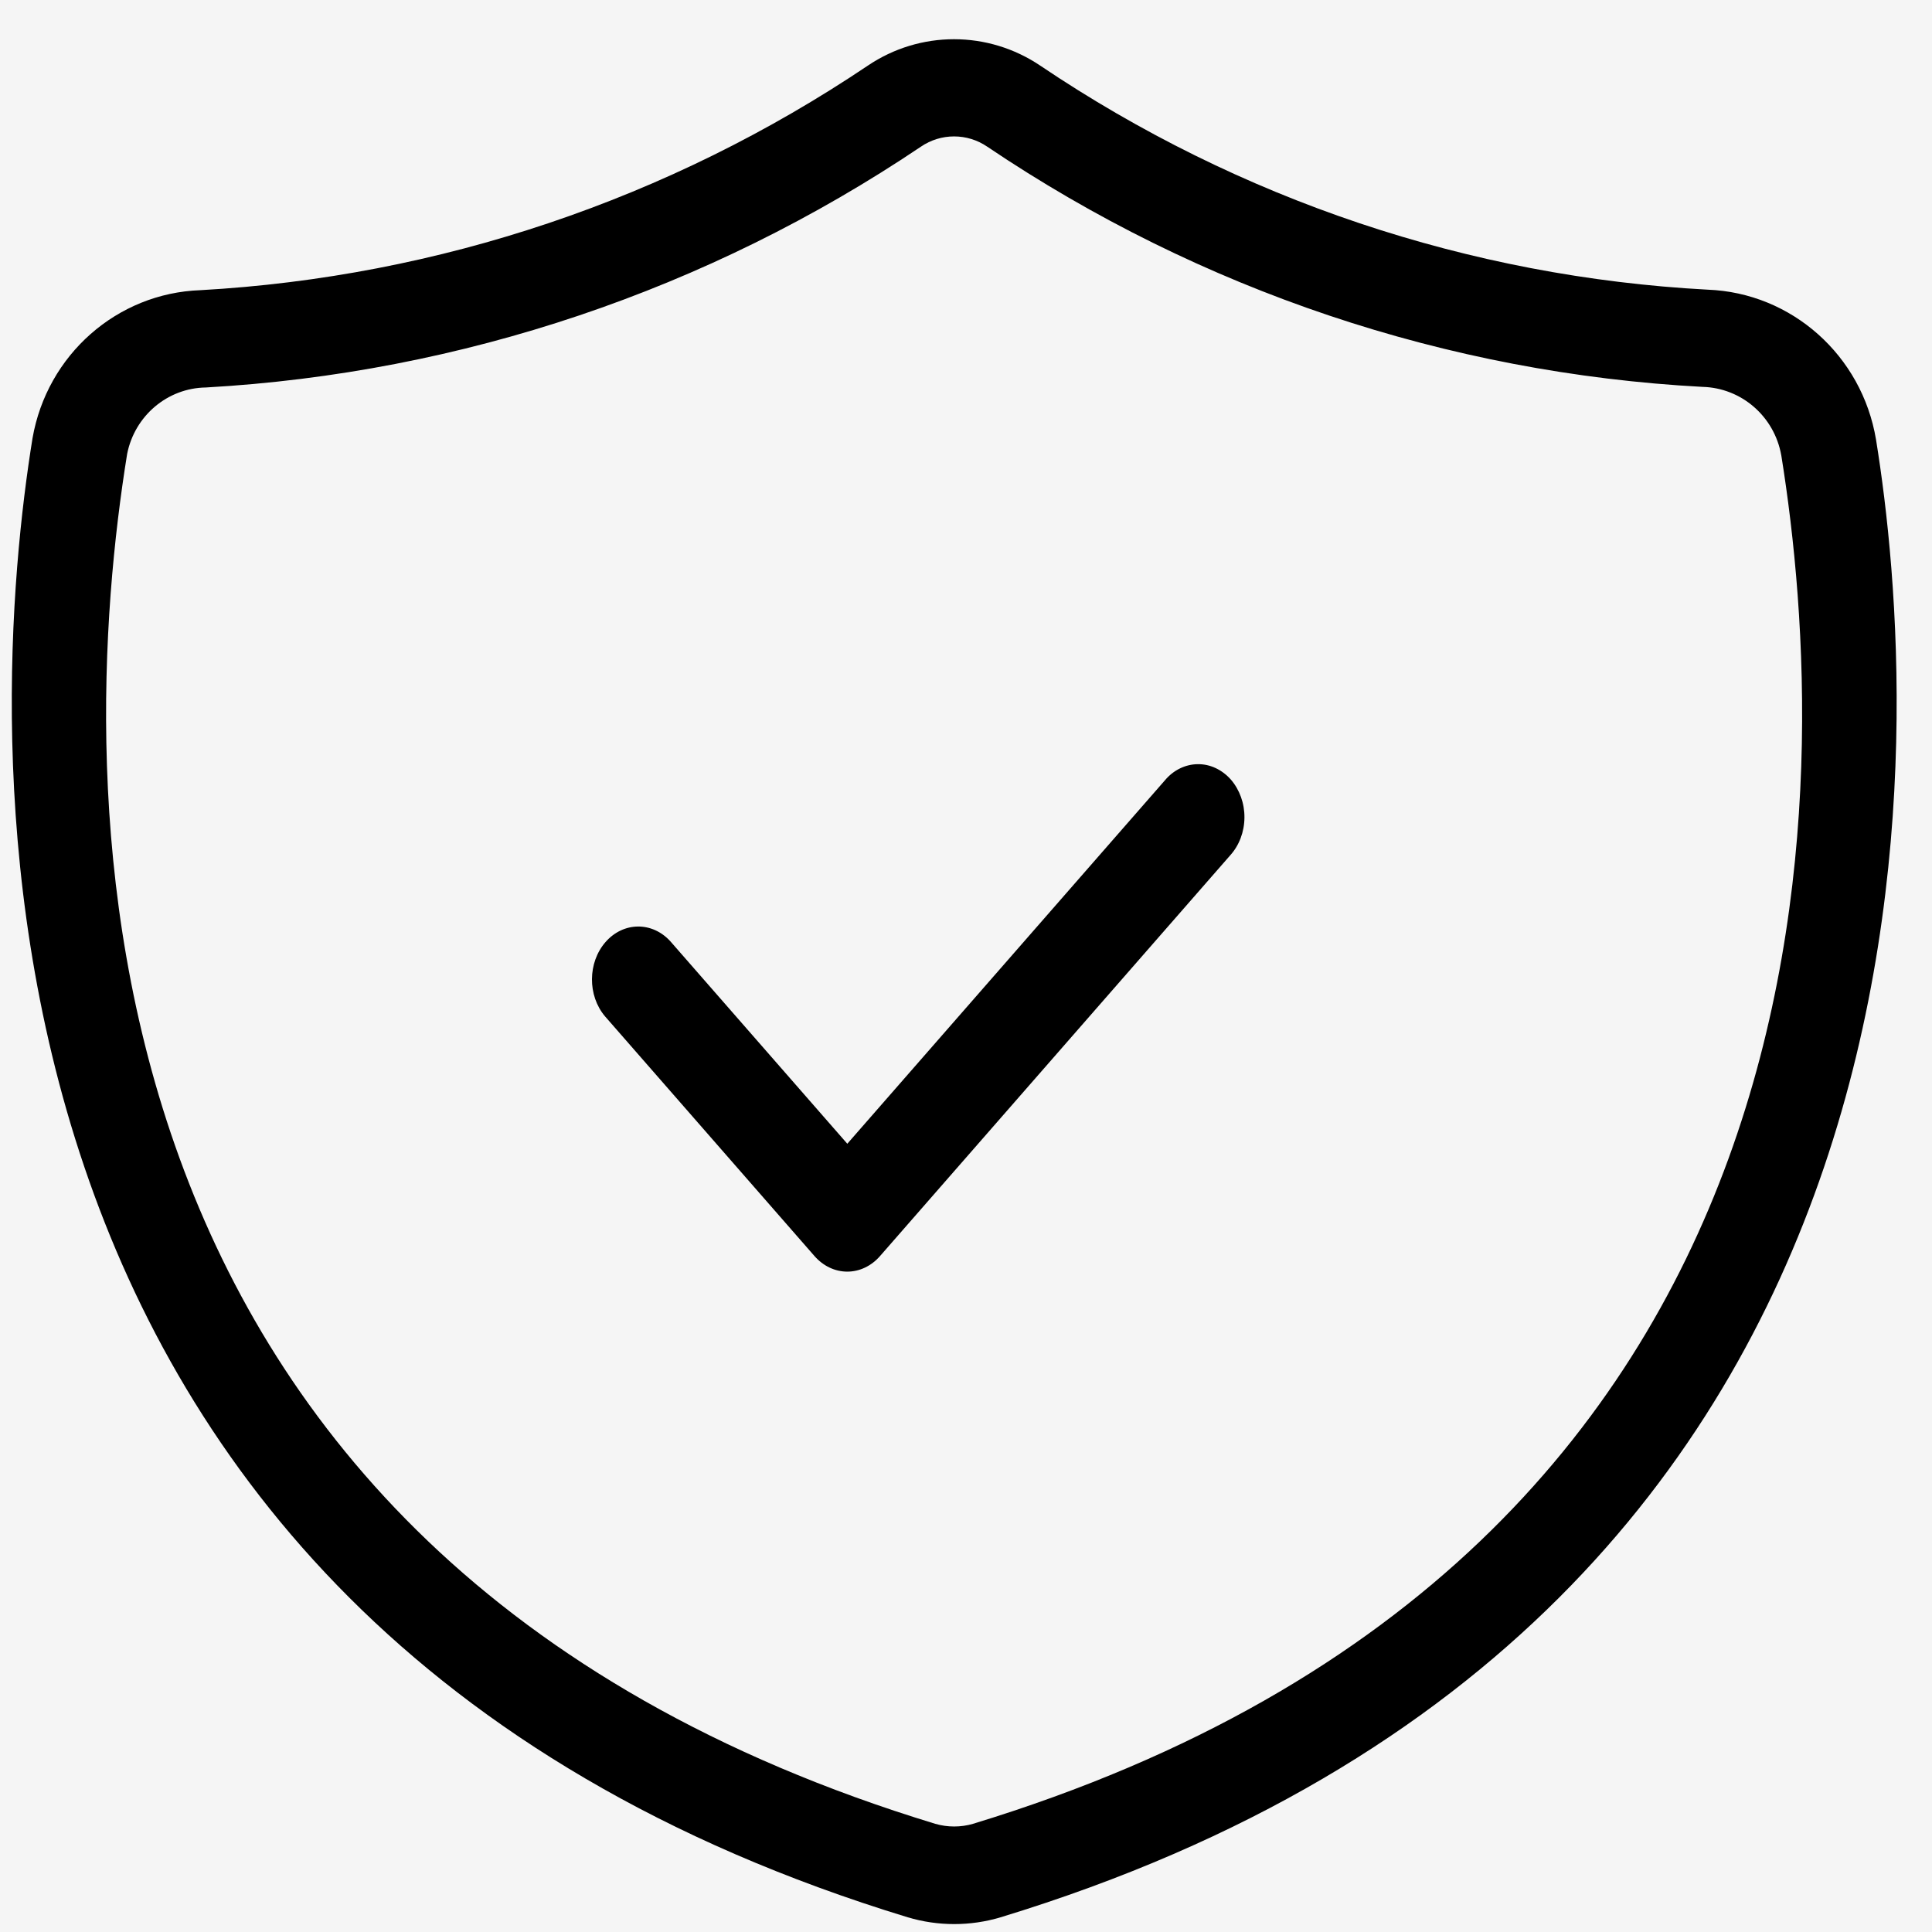
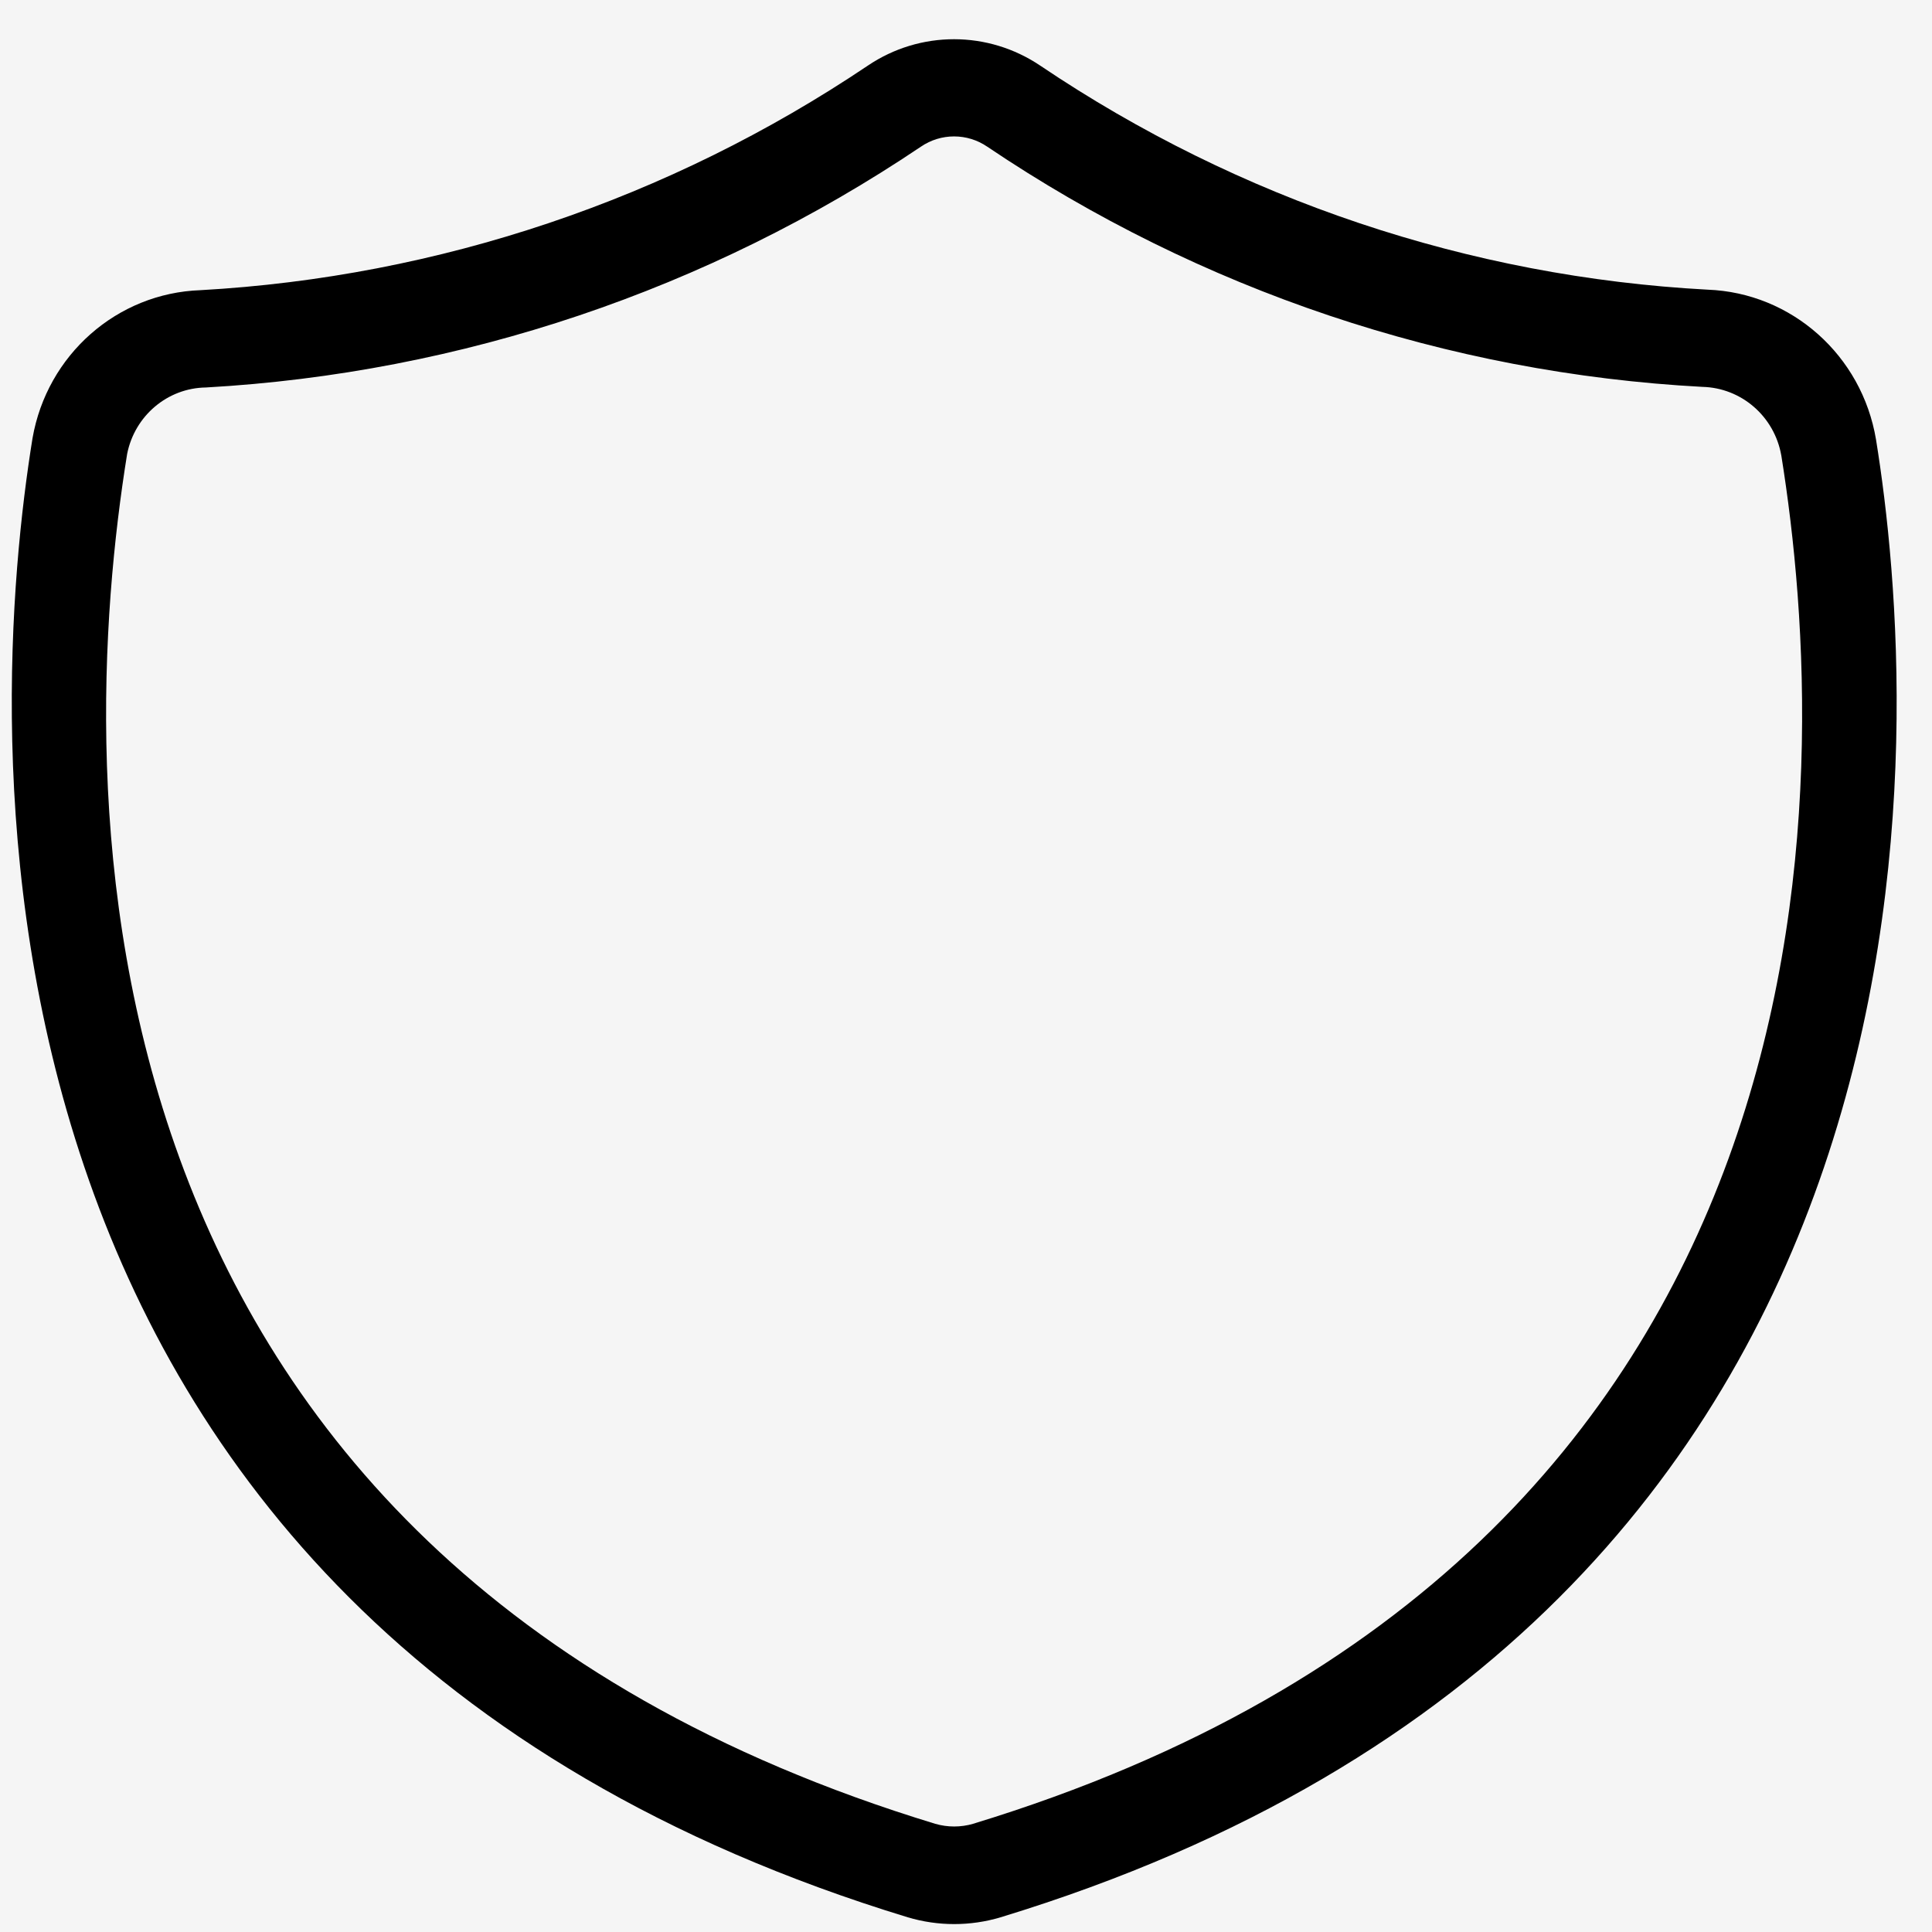
<svg xmlns="http://www.w3.org/2000/svg" fill="none" viewBox="0 0 41 41" height="41" width="41">
  <rect fill="#CFCFCF" height="41" width="41" />
  <g id="Brand Story - Desktop">
    <rect fill="white" transform="translate(-486 -2197)" height="6498" width="1280" />
    <g id="Frame 1793">
      <g id="Val Props Bar - Home">
        <rect fill="#F5F5F5" transform="translate(-486 -45)" height="234.493" width="1280" />
        <g id="Frame 1013">
          <g id="Frame 1012">
            <g id="Frame 1004">
              <g id="Group 74">
                <path fill="black" d="M18.416 1.393C14.197 4.23 9.309 5.875 4.254 6.158C2.484 6.22 0.998 7.529 0.69 9.3C-0.239 15.047 -1.645 34.311 19.264 40.688C19.908 40.88 20.592 40.88 21.234 40.688C42.129 34.316 40.742 15.074 39.812 9.329C39.514 7.542 38.021 6.213 36.236 6.147C31.183 5.876 26.296 4.236 22.079 1.395C20.97 0.646 19.526 0.644 18.416 1.393ZM37.801 9.658C38.898 16.484 39.43 32.978 20.649 38.704H20.651C20.388 38.78 20.11 38.78 19.847 38.704C1.057 32.98 1.595 16.467 2.698 9.634C2.858 8.824 3.554 8.234 4.369 8.223C9.783 7.918 15.02 6.155 19.541 3.114C19.967 2.822 20.527 2.822 20.953 3.114C25.472 6.16 30.712 7.92 36.128 8.21C36.955 8.23 37.655 8.837 37.801 9.661L37.801 9.658Z" id="Vector" />
-                 <path fill="black" d="M14.227 19.977C13.842 19.552 13.229 19.558 12.85 19.992C12.471 20.426 12.466 21.127 12.839 21.568L17.285 26.656C17.47 26.867 17.72 26.986 17.981 26.986C18.241 26.986 18.491 26.867 18.675 26.656L26.109 18.149C26.298 17.94 26.407 17.652 26.409 17.35C26.412 17.05 26.307 16.76 26.122 16.545C25.934 16.333 25.681 16.213 25.417 16.217C25.154 16.22 24.902 16.343 24.72 16.561L17.981 24.272L14.227 19.977Z" id="Vector_2" />
              </g>
            </g>
          </g>
        </g>
      </g>
    </g>
  </g>
</svg>